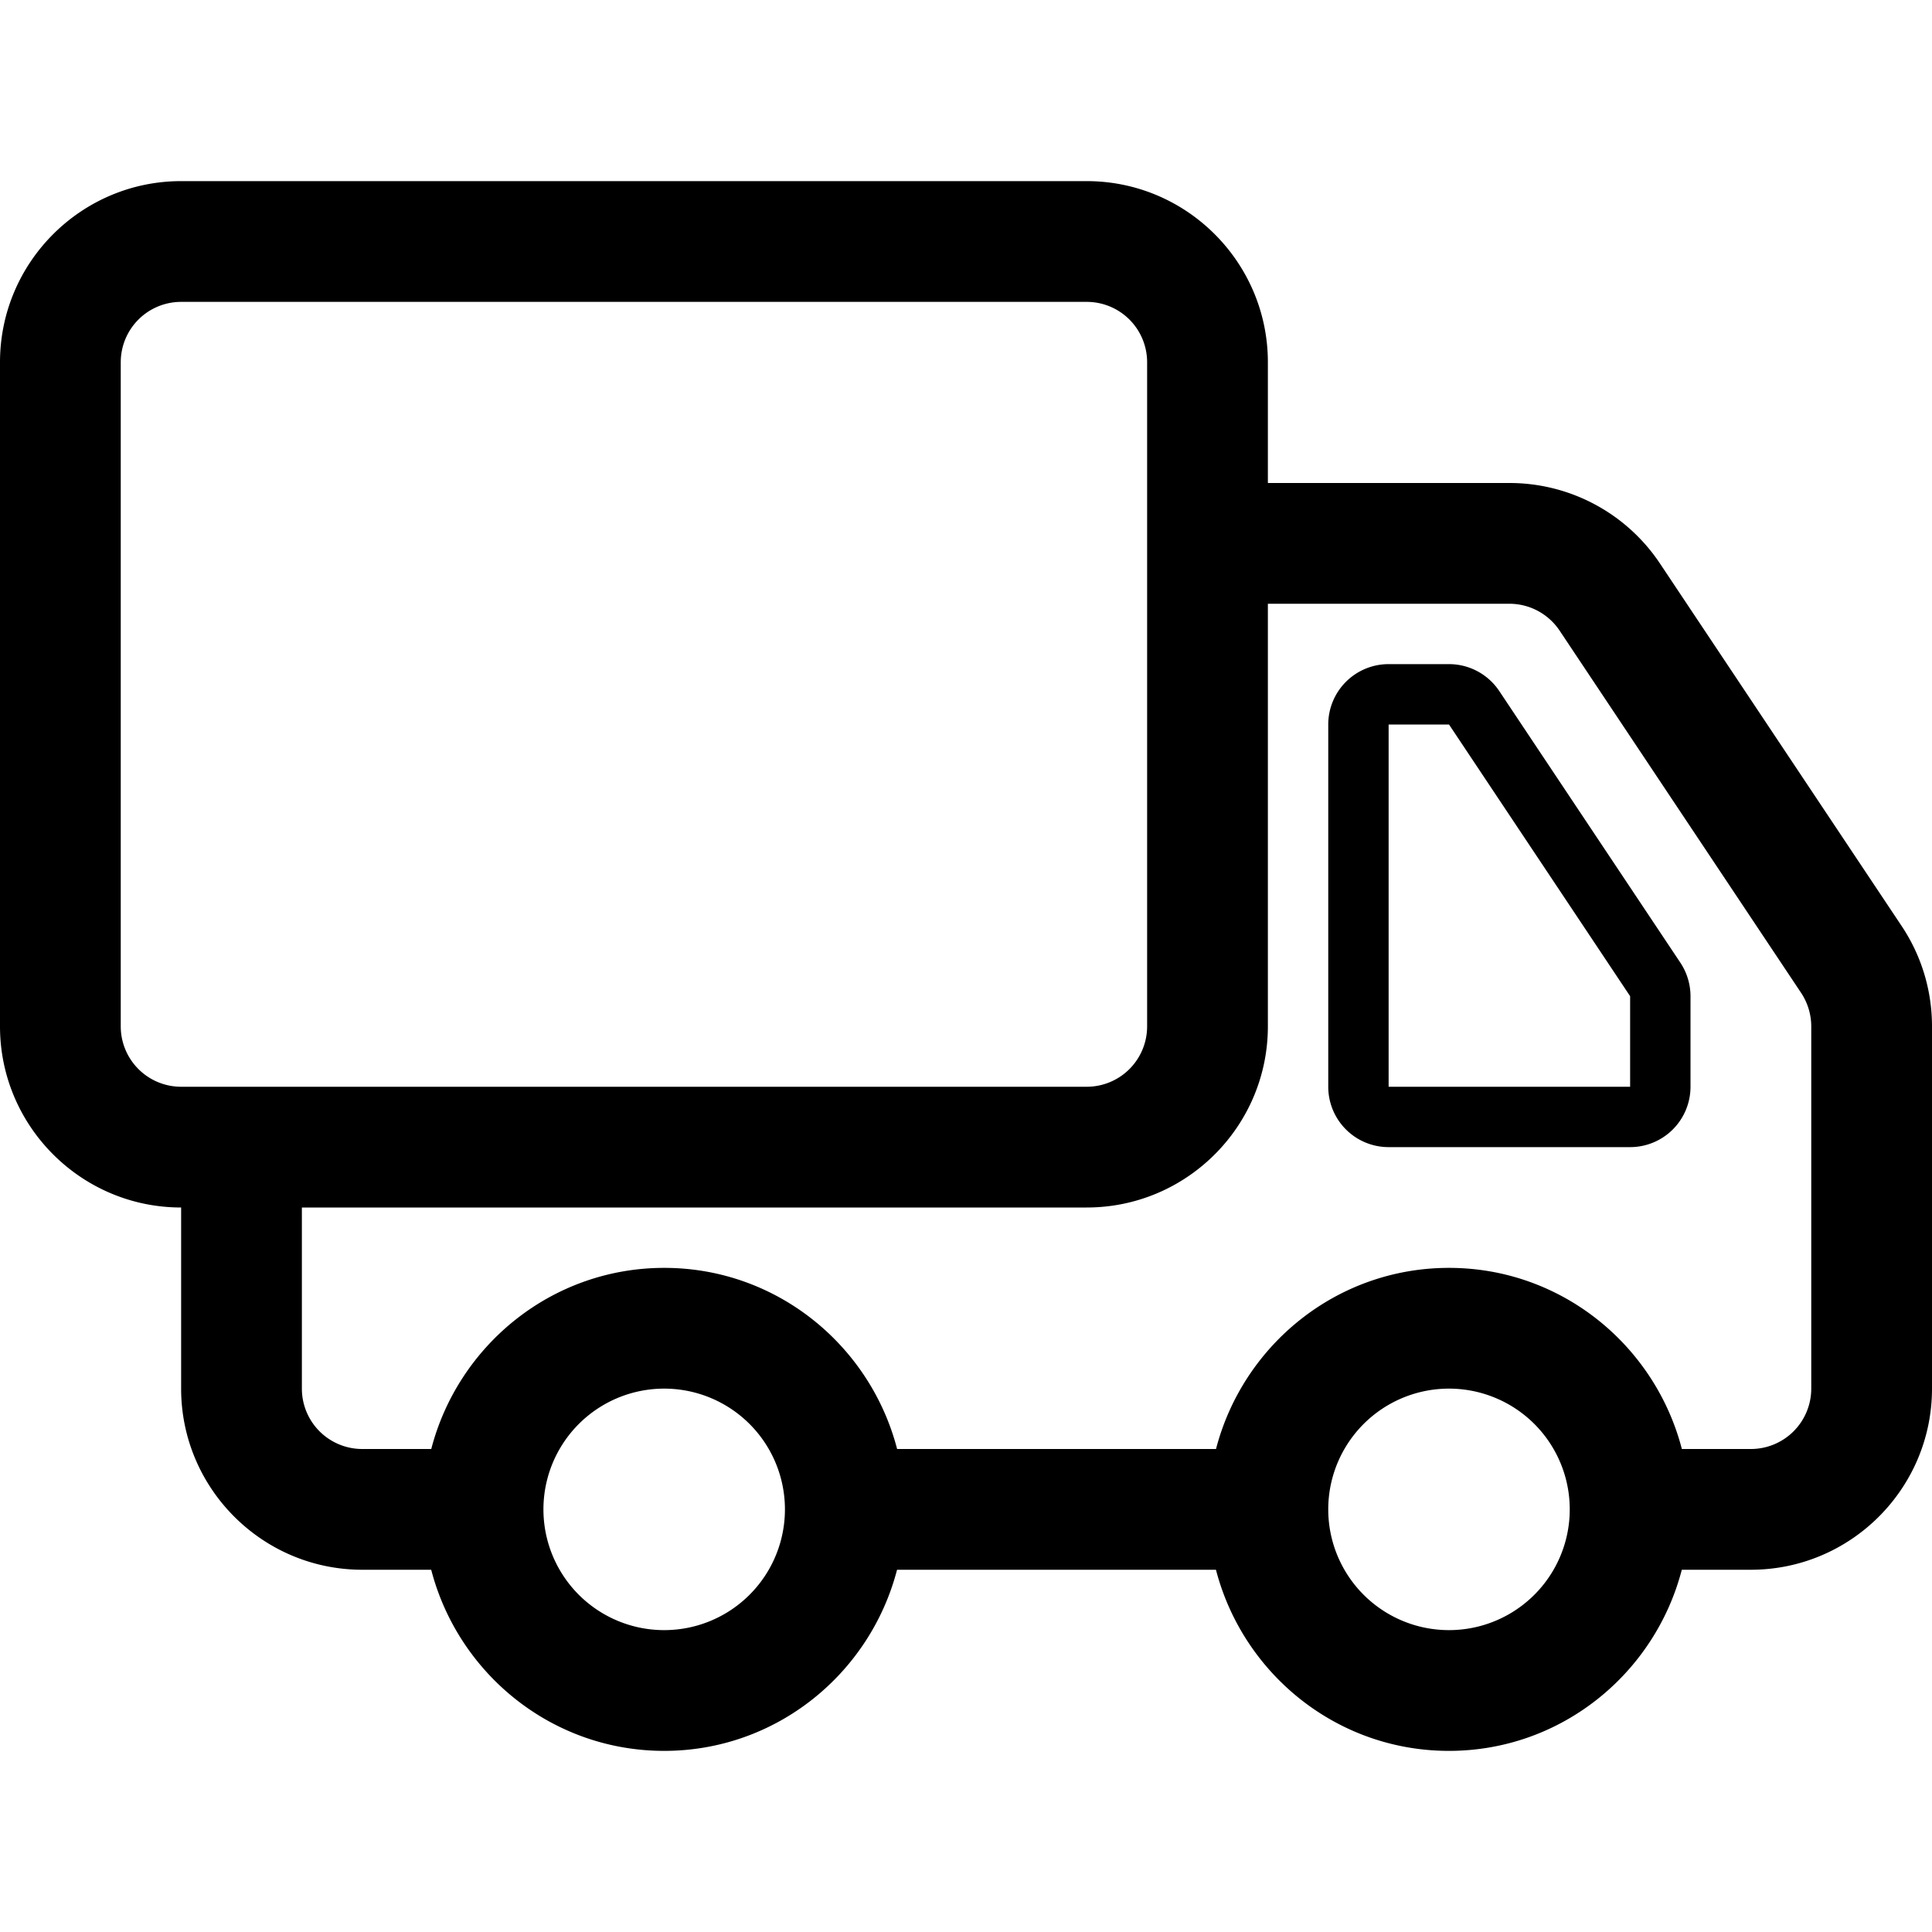
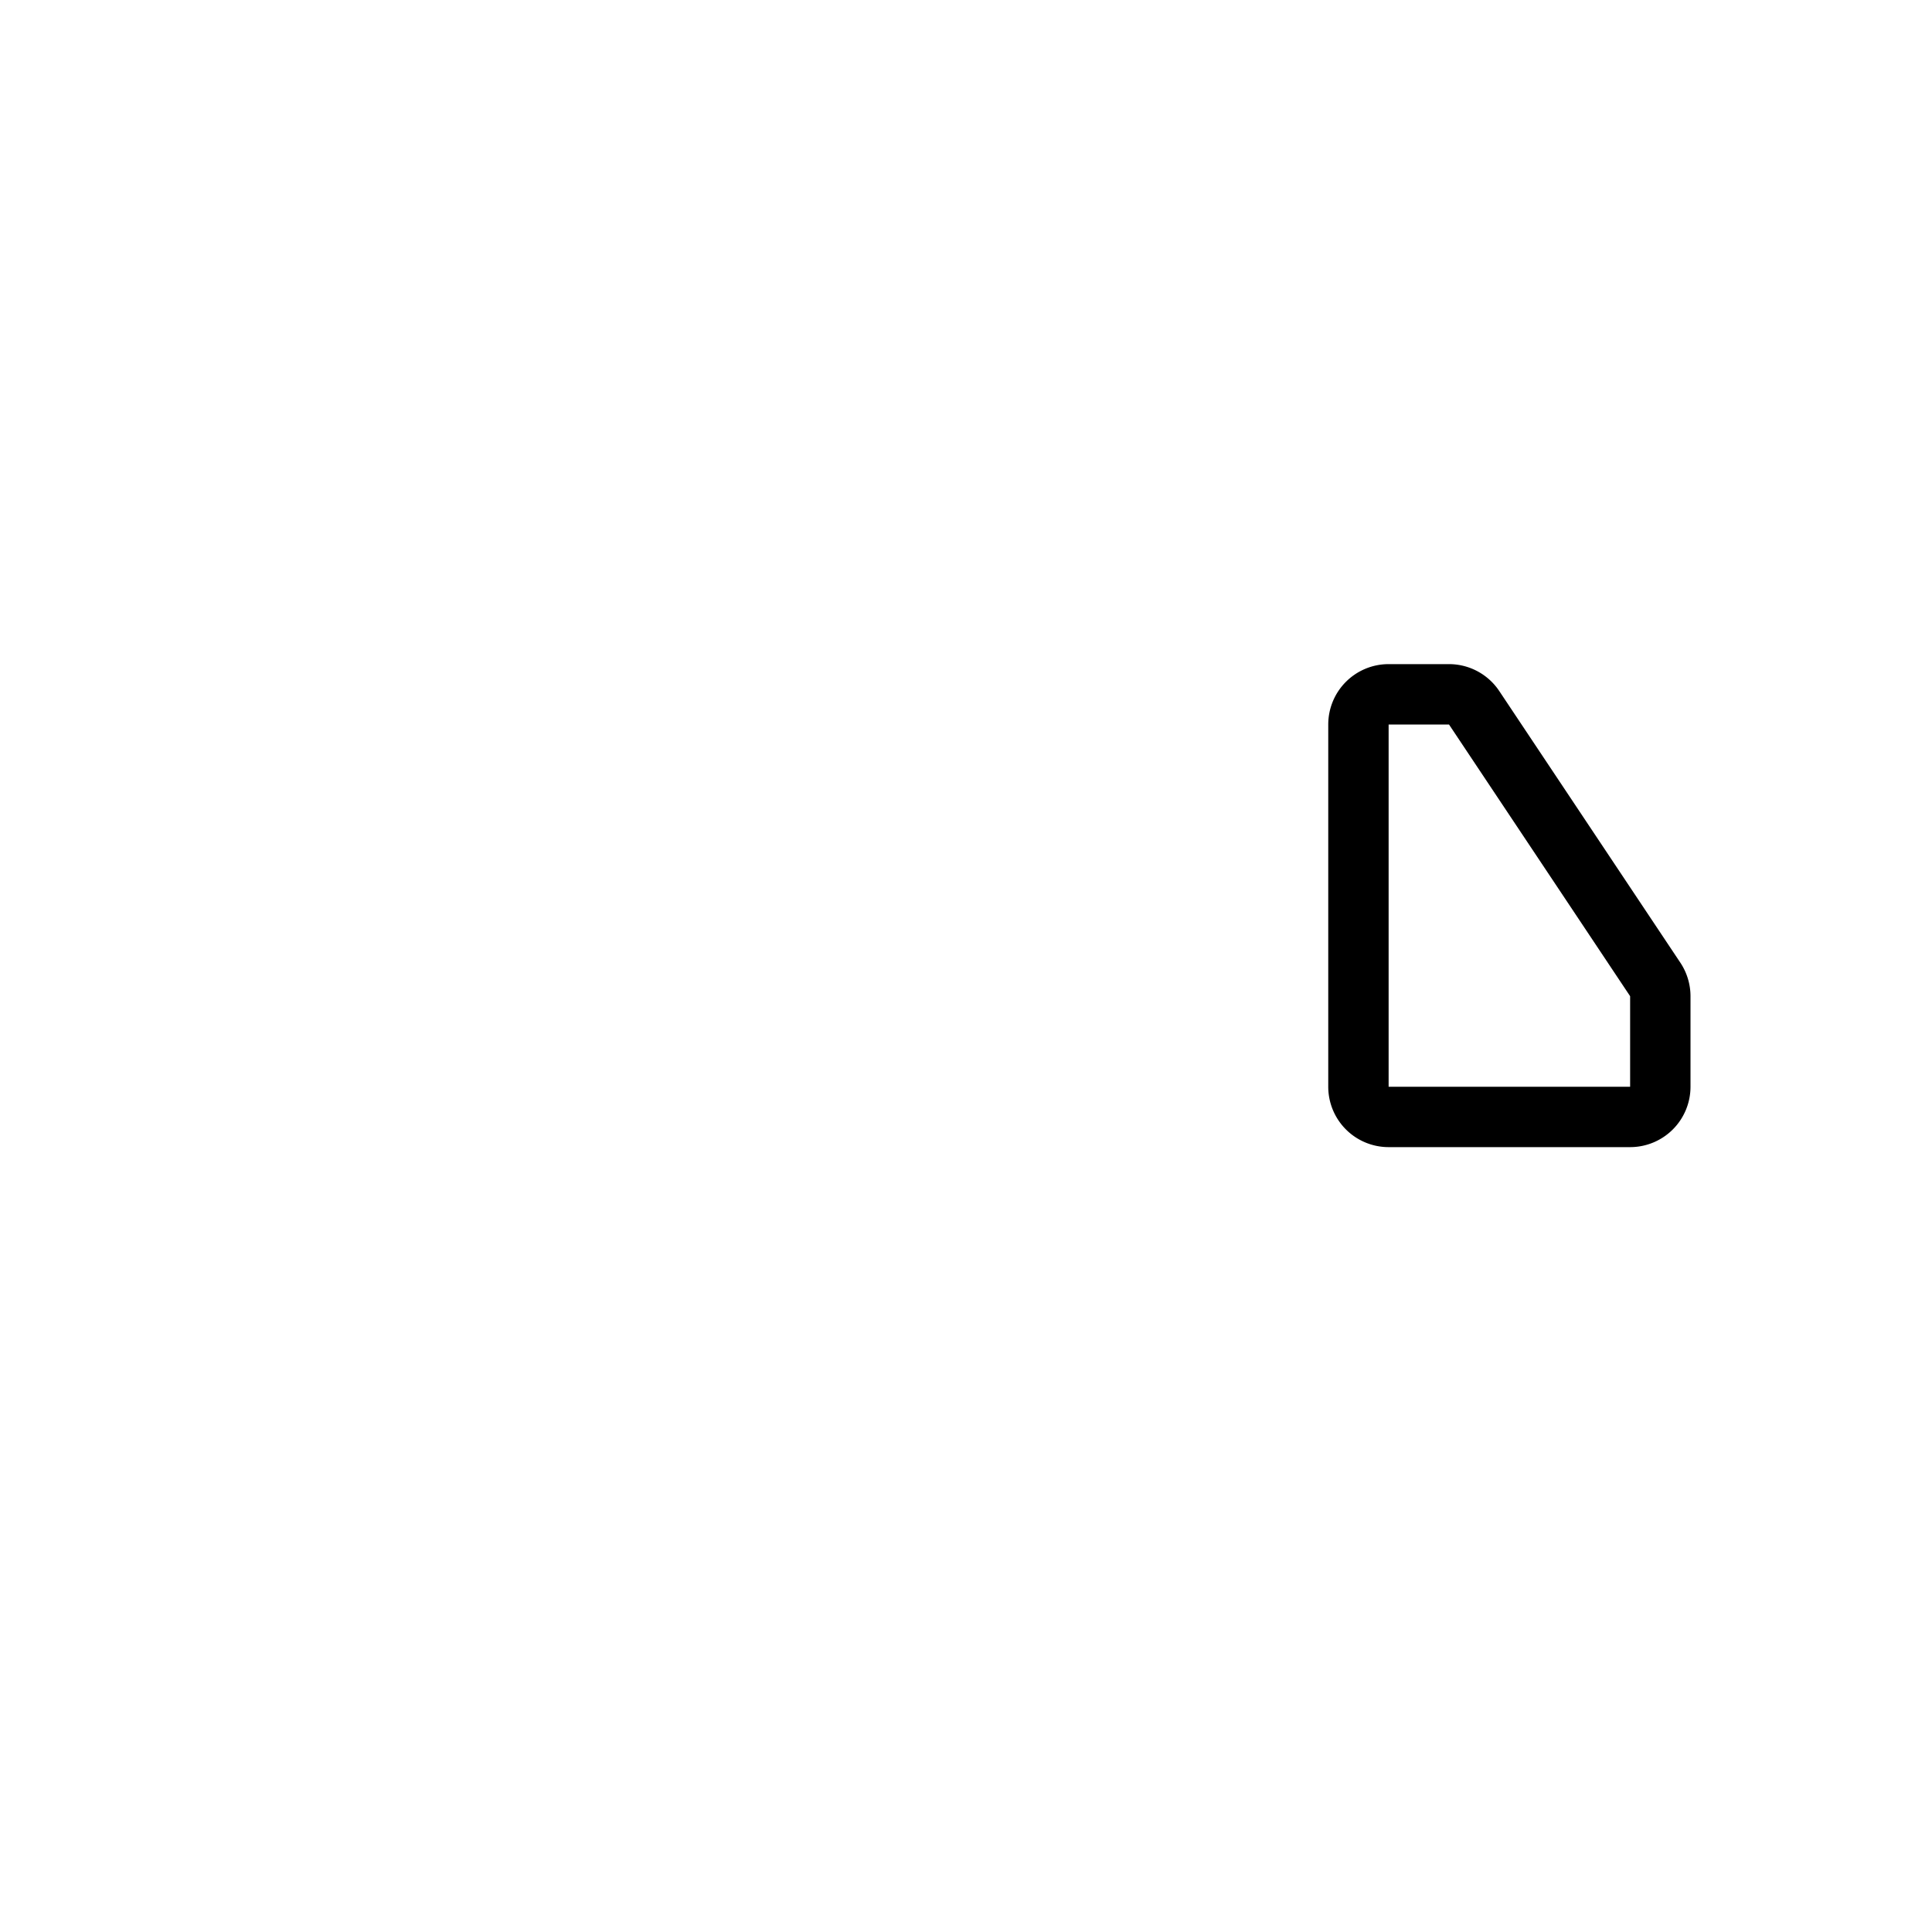
<svg xmlns="http://www.w3.org/2000/svg" height="48" width="48" version="1.1" viewBox="0 0 1024 1024" class="icon">
  <path fill="#000000" d="M794.624 366.24A32.032 32.032 0 0 0 768 352h-32a32 32 0 0 0-32 32v192a32 32 0 0 0 32 32h128a32 32 0 0 0 32-32v-48c0-6.304-1.888-12.512-5.376-17.76l-96-144zM864 576h-128v-192h32l96 144V576z" />
-   <path fill="#000000" d="M1007.872 490.752l-128-192A95.84 95.84 0 0 0 800 256h-128V192c0-52.928-43.072-96-96-96H96C43.072 96 0 139.072 0 192v352c0 52.928 43.072 96 96 96v96c0 52.928 43.072 96 96 96h36.544c14.304 55.072 64 96 123.488 96 59.424 0 109.12-40.928 123.424-96h169.024c14.304 55.072 64 96 123.488 96 59.424 0 109.12-40.928 123.424-96H928c52.928 0 96-43.072 96-96v-192c0-19.008-5.568-37.44-16.128-53.248zM96 576a32 32 0 0 1-32-32V192a32 32 0 0 1 32-32h480a32 32 0 0 1 32 32v352a32 32 0 0 1-32 32H96z m256.032 288a64 64 0 1 1 0-128 64 64 0 0 1 0 128zM768 864a64 64 0 1 1 0-128 64 64 0 0 1 0 128z m192-128a32 32 0 0 1-32 32h-36.576c-14.304-55.072-64-96-123.424-96-59.488 0-109.184 40.928-123.488 96h-169.024c-14.304-55.072-64-96-123.424-96-59.488 0-109.184 40.928-123.488 96H192a32 32 0 0 1-32-32v-96h416c52.928 0 96-43.072 96-96v-224h128c10.688 0 20.672 5.344 26.624 14.24l128 192c3.488 5.248 5.376 11.456 5.376 17.76v192z" />
</svg>